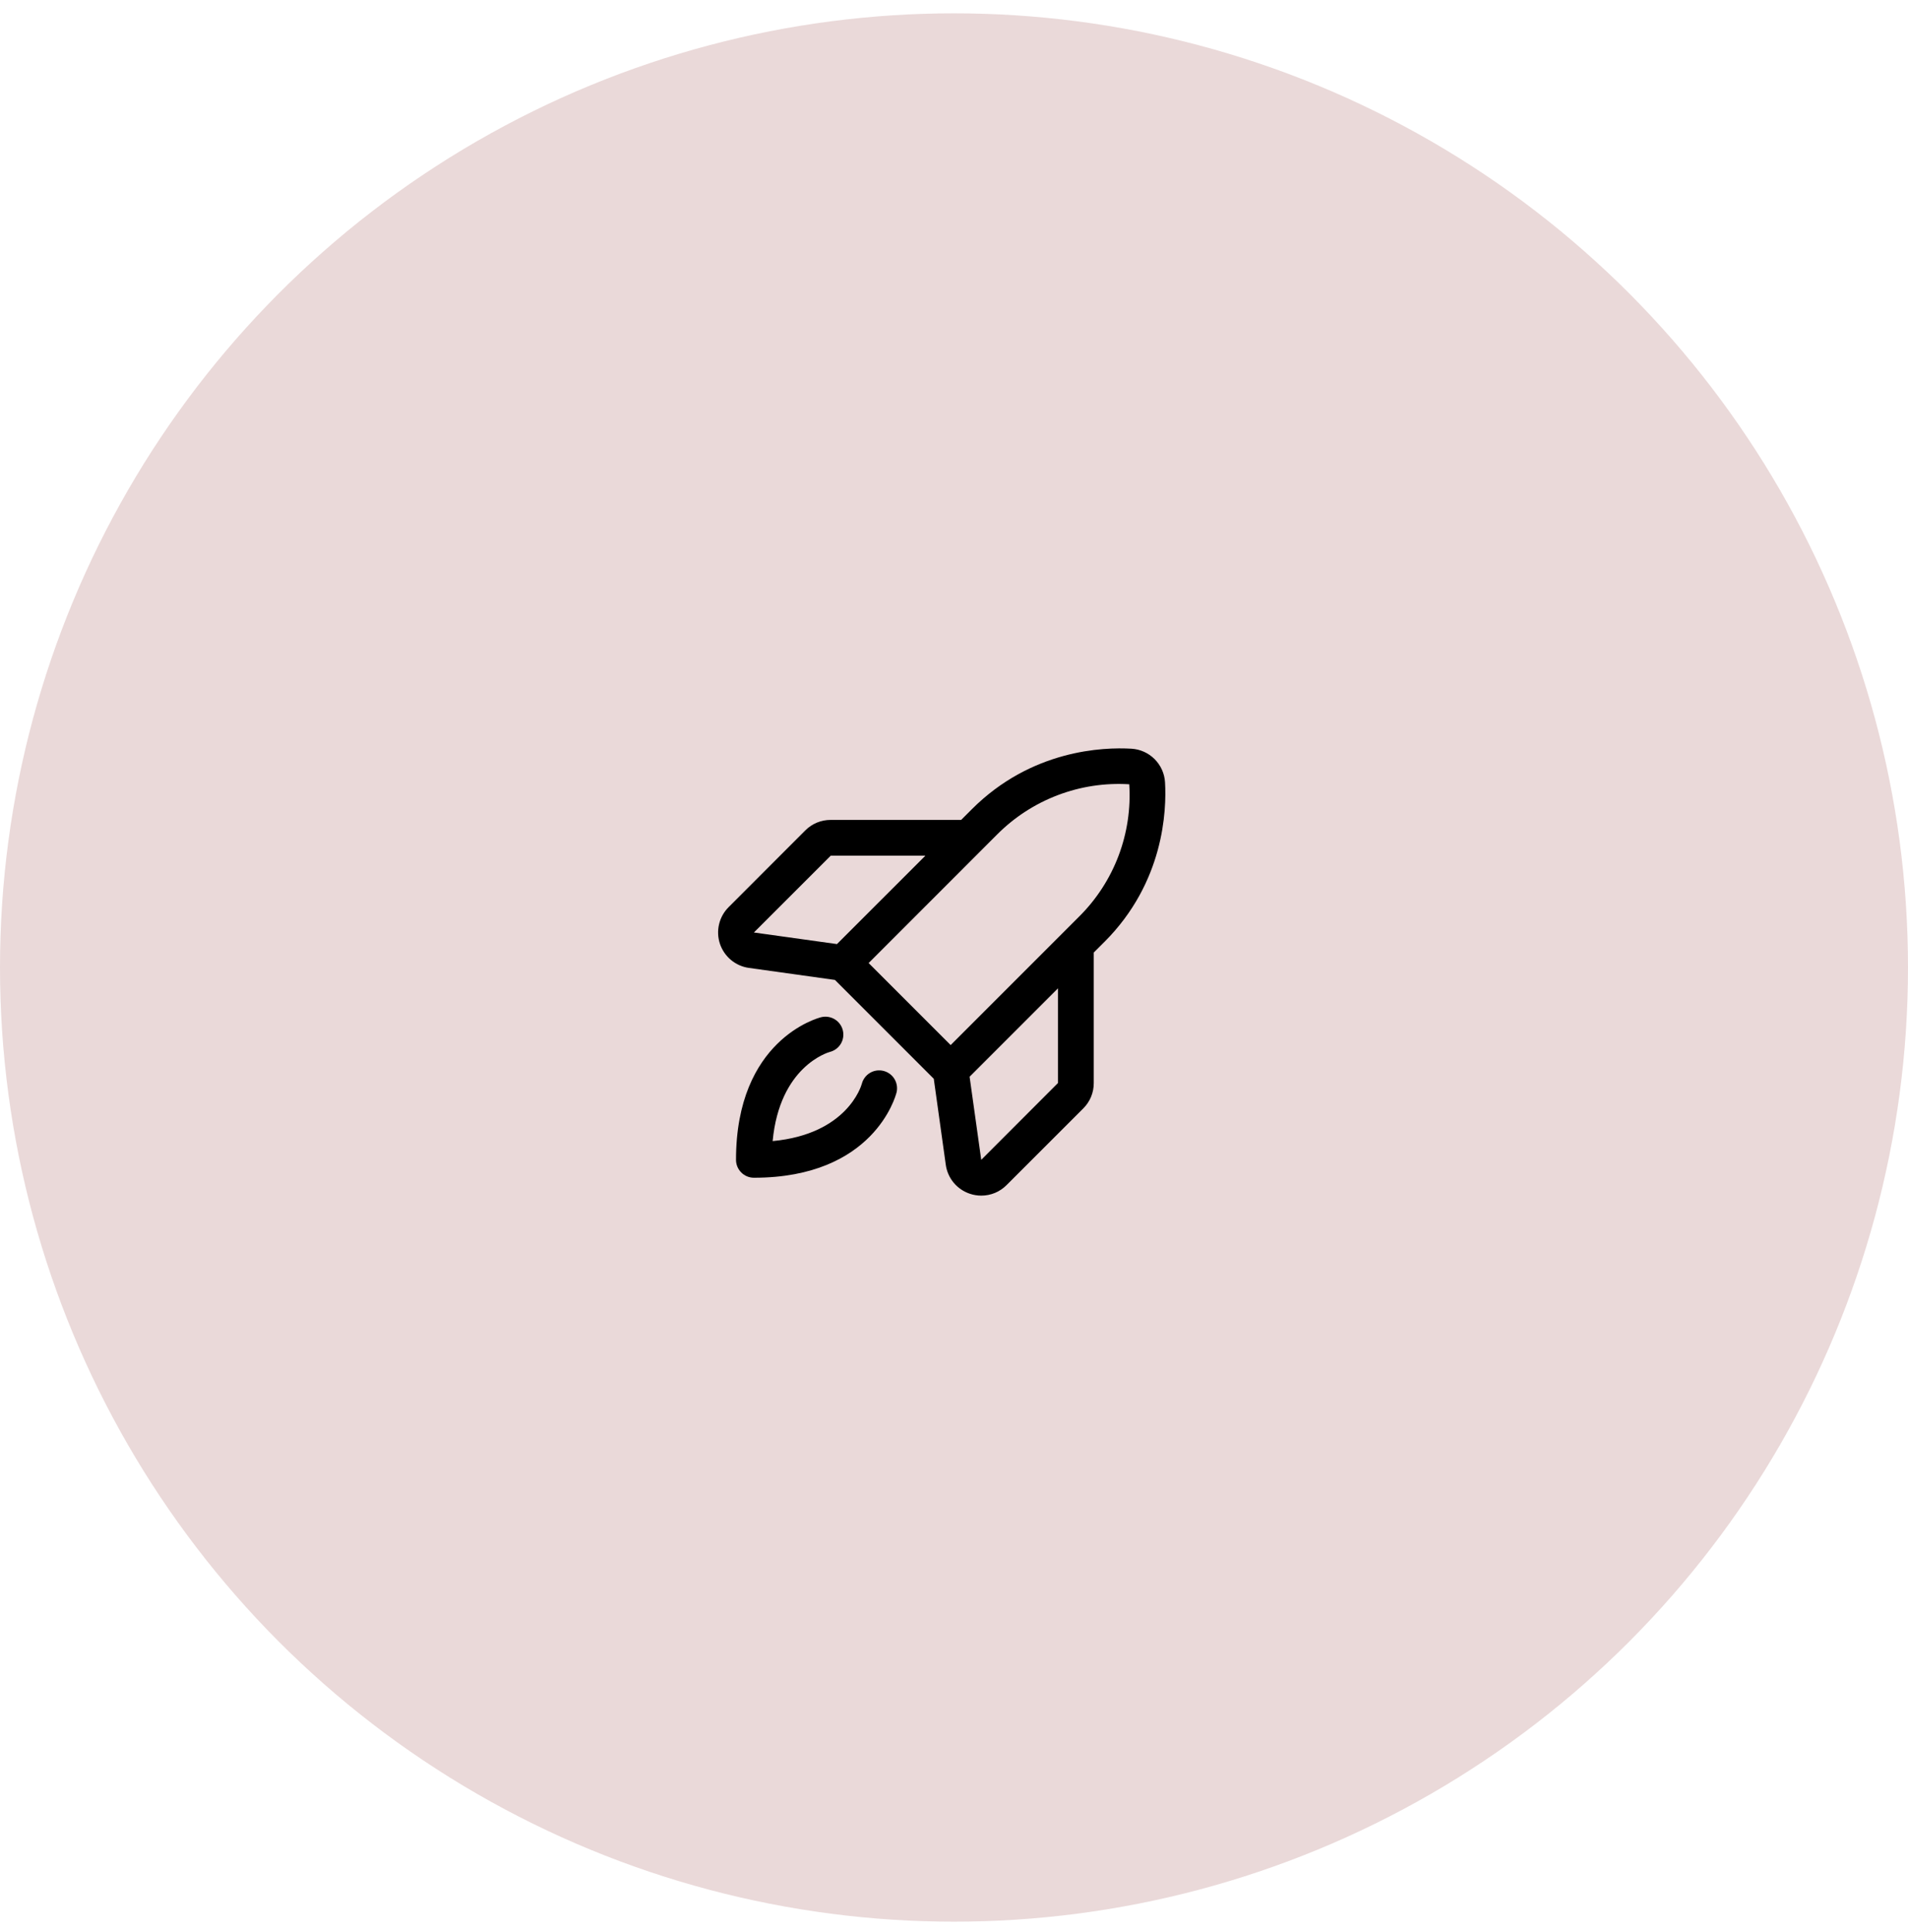
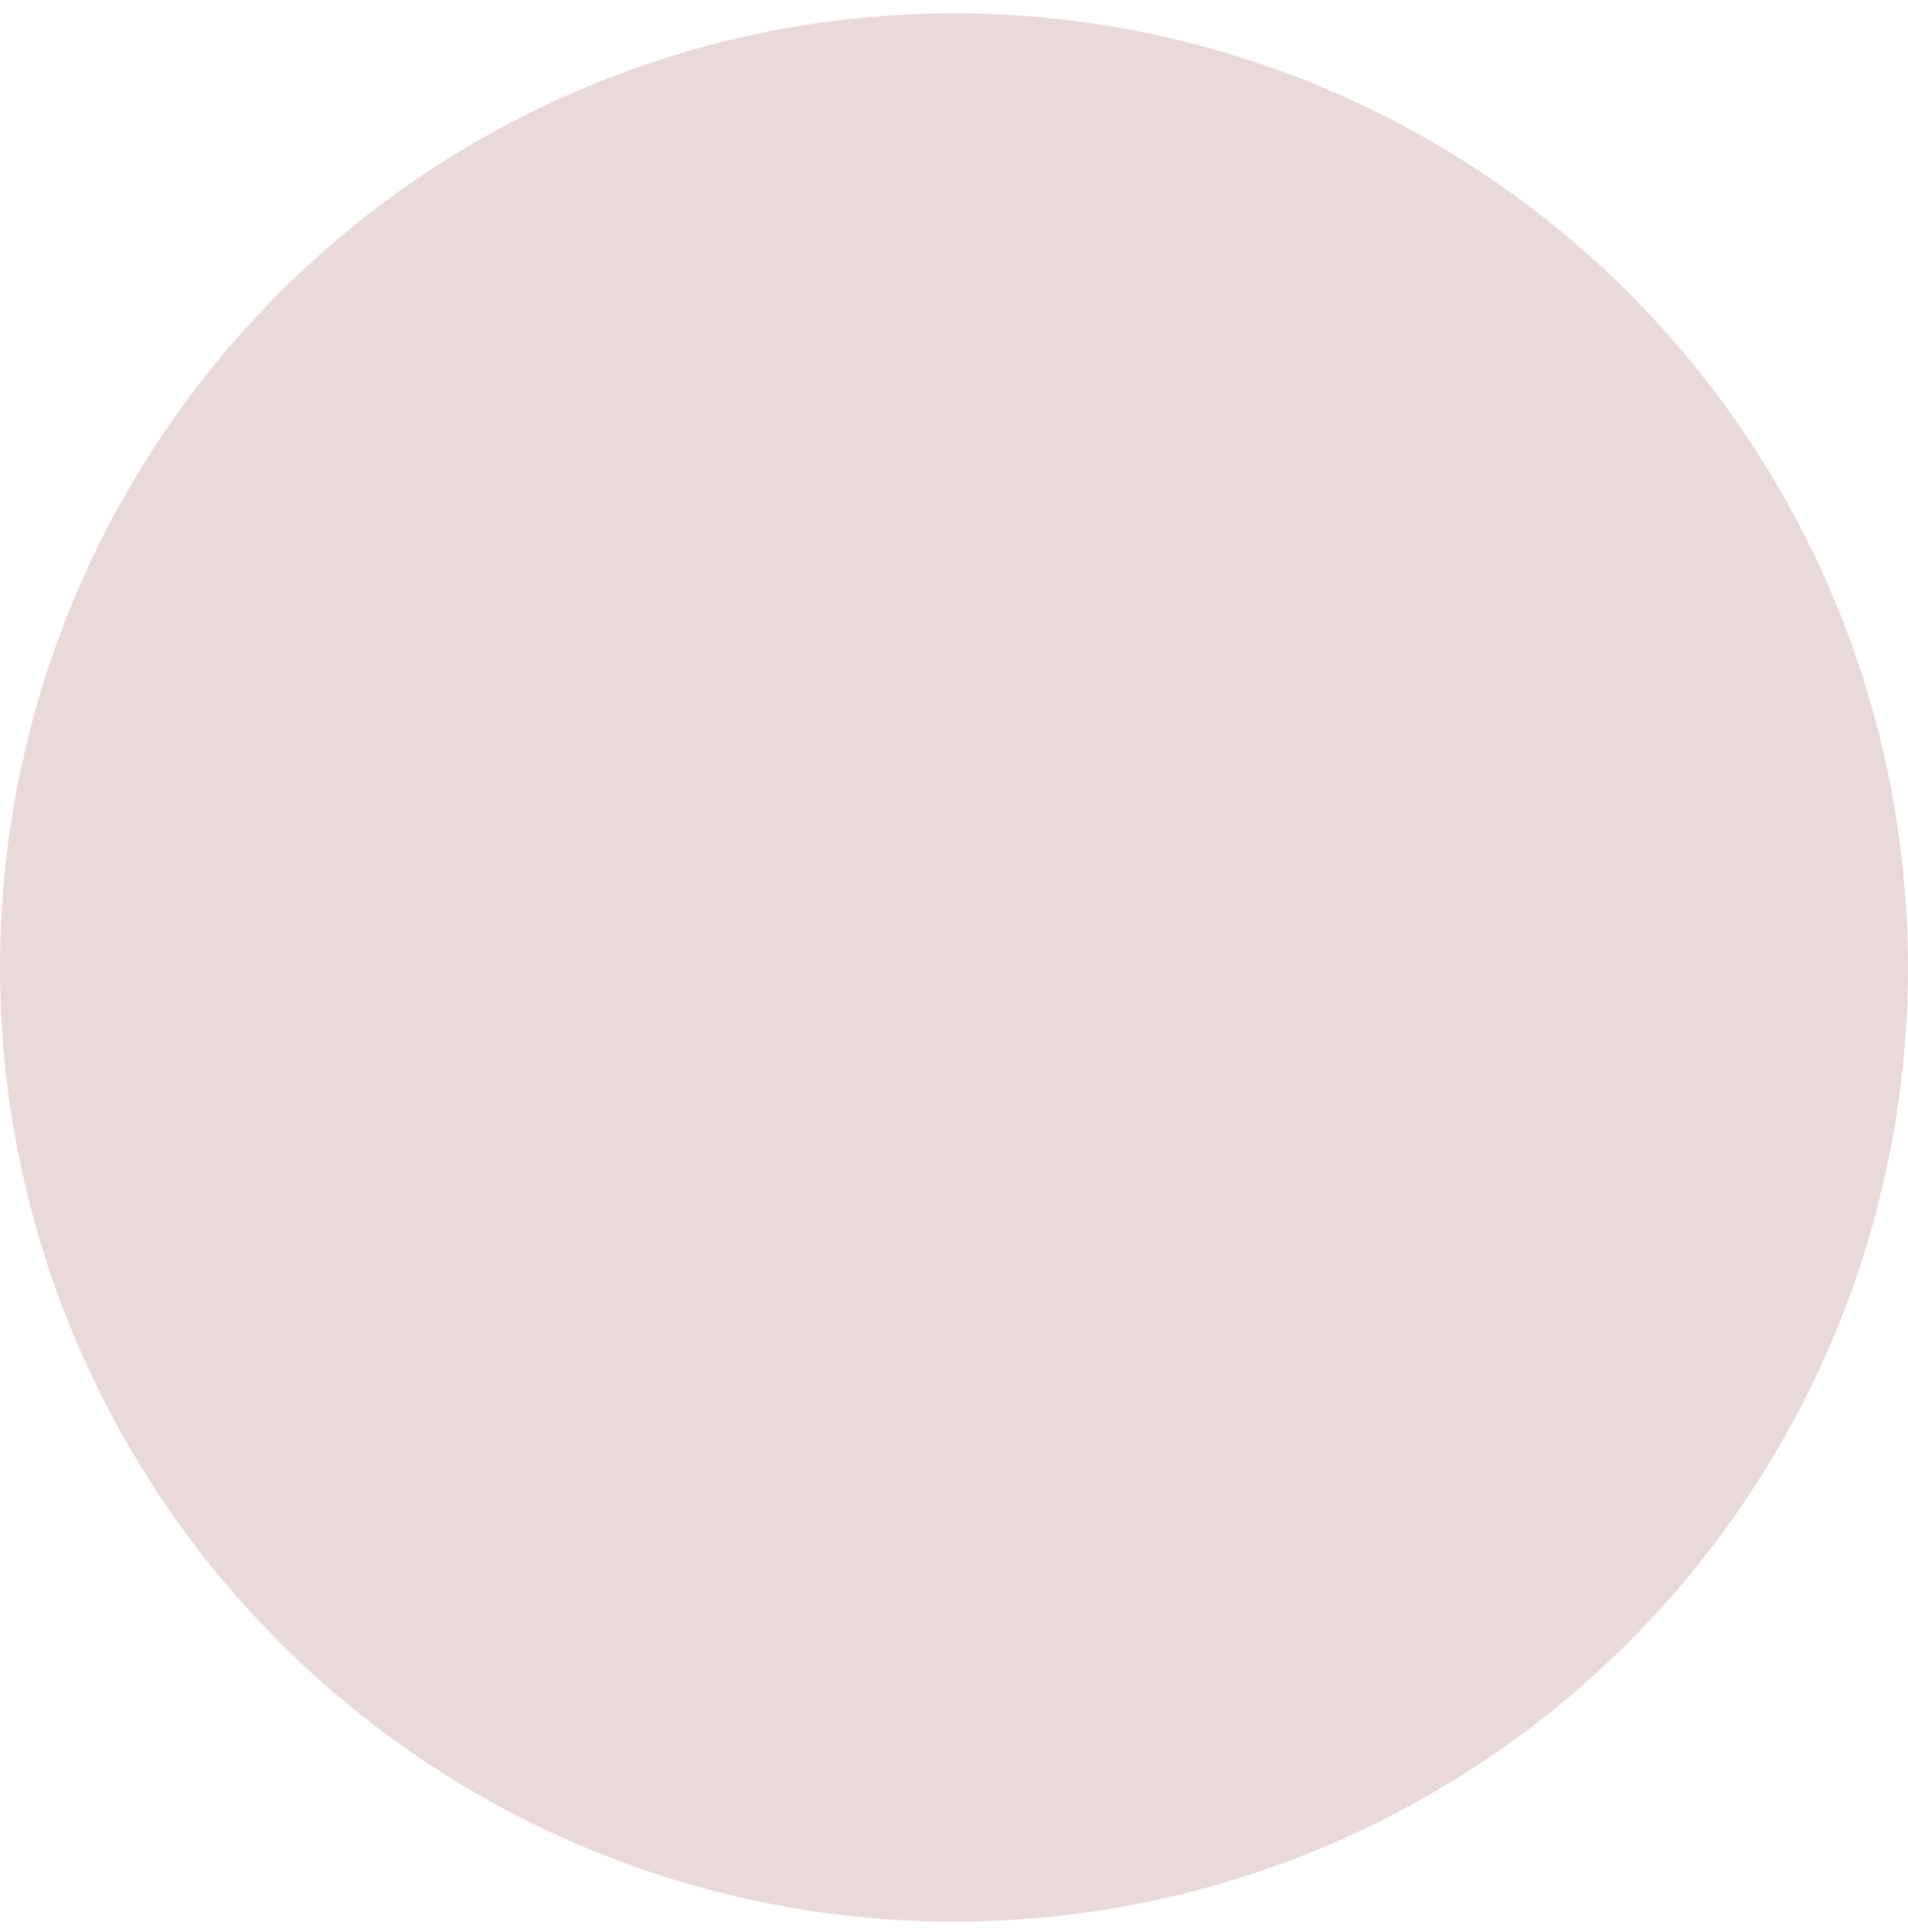
<svg xmlns="http://www.w3.org/2000/svg" width="80" height="81" viewBox="0 0 80 81" fill="none">
  <circle cx="40" cy="40.559" r="40" fill="#EAD9D9" />
-   <path d="M37.589 45.804C37.552 45.949 36.638 49.372 31.61 49.372C31.411 49.372 31.22 49.293 31.08 49.152C30.939 49.011 30.86 48.821 30.86 48.622C30.86 43.594 34.283 42.68 34.428 42.643C34.621 42.595 34.826 42.626 34.996 42.728C35.167 42.831 35.29 42.996 35.338 43.19C35.386 43.383 35.356 43.587 35.254 43.758C35.151 43.928 34.985 44.051 34.792 44.099C34.708 44.123 32.69 44.712 32.396 47.836C35.52 47.542 36.11 45.528 36.135 45.434C36.184 45.242 36.309 45.076 36.48 44.975C36.651 44.874 36.856 44.845 37.049 44.895C37.242 44.945 37.407 45.069 37.508 45.24C37.609 45.412 37.638 45.617 37.589 45.809V45.804ZM46.307 39.485L45.86 39.932V45.401C45.861 45.598 45.823 45.794 45.748 45.977C45.672 46.16 45.561 46.326 45.421 46.466L42.204 49.681C42.065 49.821 41.9 49.932 41.718 50.008C41.536 50.083 41.341 50.122 41.145 50.122C40.982 50.122 40.821 50.096 40.666 50.044C40.402 49.956 40.167 49.797 39.988 49.583C39.81 49.369 39.694 49.109 39.656 48.833L39.152 45.224L35.008 41.08L31.401 40.576C31.125 40.538 30.864 40.422 30.65 40.244C30.435 40.065 30.275 39.83 30.186 39.566C30.098 39.301 30.085 39.017 30.15 38.745C30.214 38.473 30.353 38.225 30.551 38.028L33.766 34.811C33.906 34.67 34.072 34.56 34.255 34.484C34.438 34.409 34.634 34.371 34.831 34.372H40.3L40.747 33.925C43.248 31.424 46.262 31.317 47.442 31.387C47.807 31.409 48.152 31.564 48.411 31.823C48.67 32.083 48.826 32.427 48.848 32.793C48.916 33.97 48.809 36.984 46.308 39.485H46.307ZM31.61 39.091L35.093 39.577L38.8 35.872H34.831L31.61 39.091ZM36.421 40.372L39.86 43.811L45.246 38.425C45.972 37.704 46.535 36.836 46.898 35.879C47.26 34.922 47.414 33.899 47.348 32.878C46.328 32.815 45.305 32.97 44.35 33.334C43.394 33.697 42.527 34.26 41.806 34.985L36.421 40.372ZM44.36 41.432L40.654 45.138L41.142 48.622L44.36 45.401V41.432Z" fill="black" />
</svg>